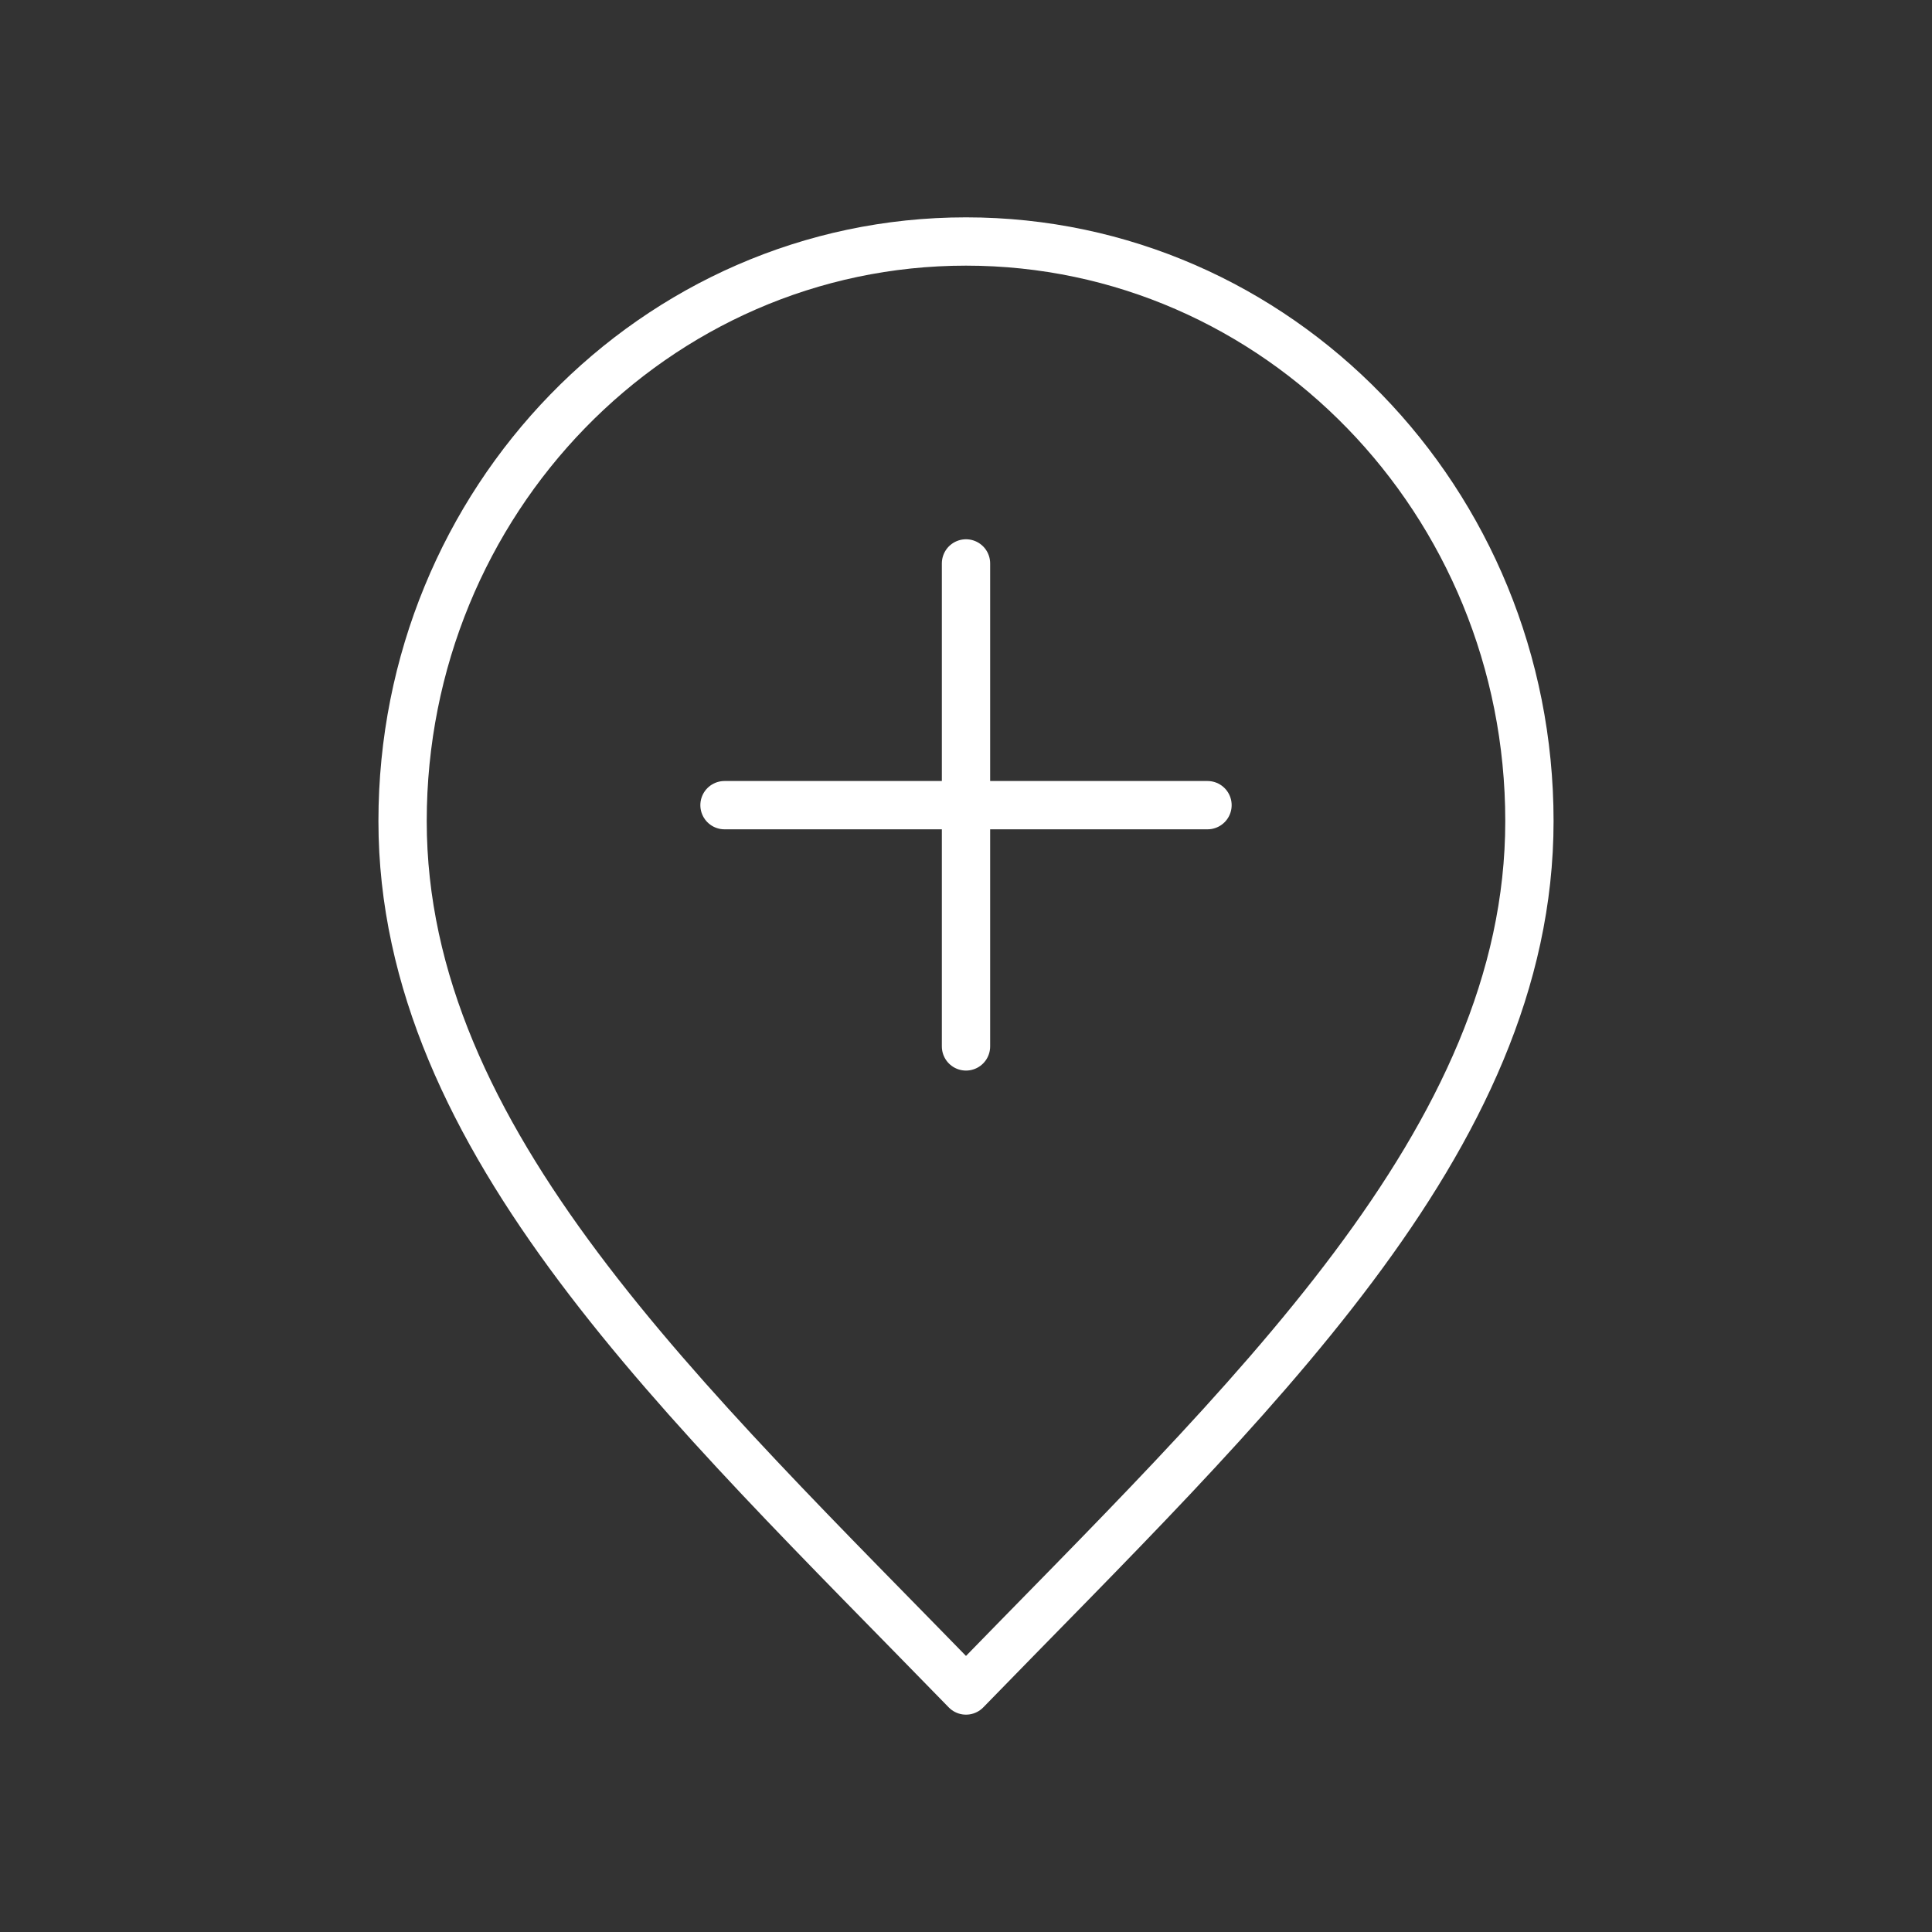
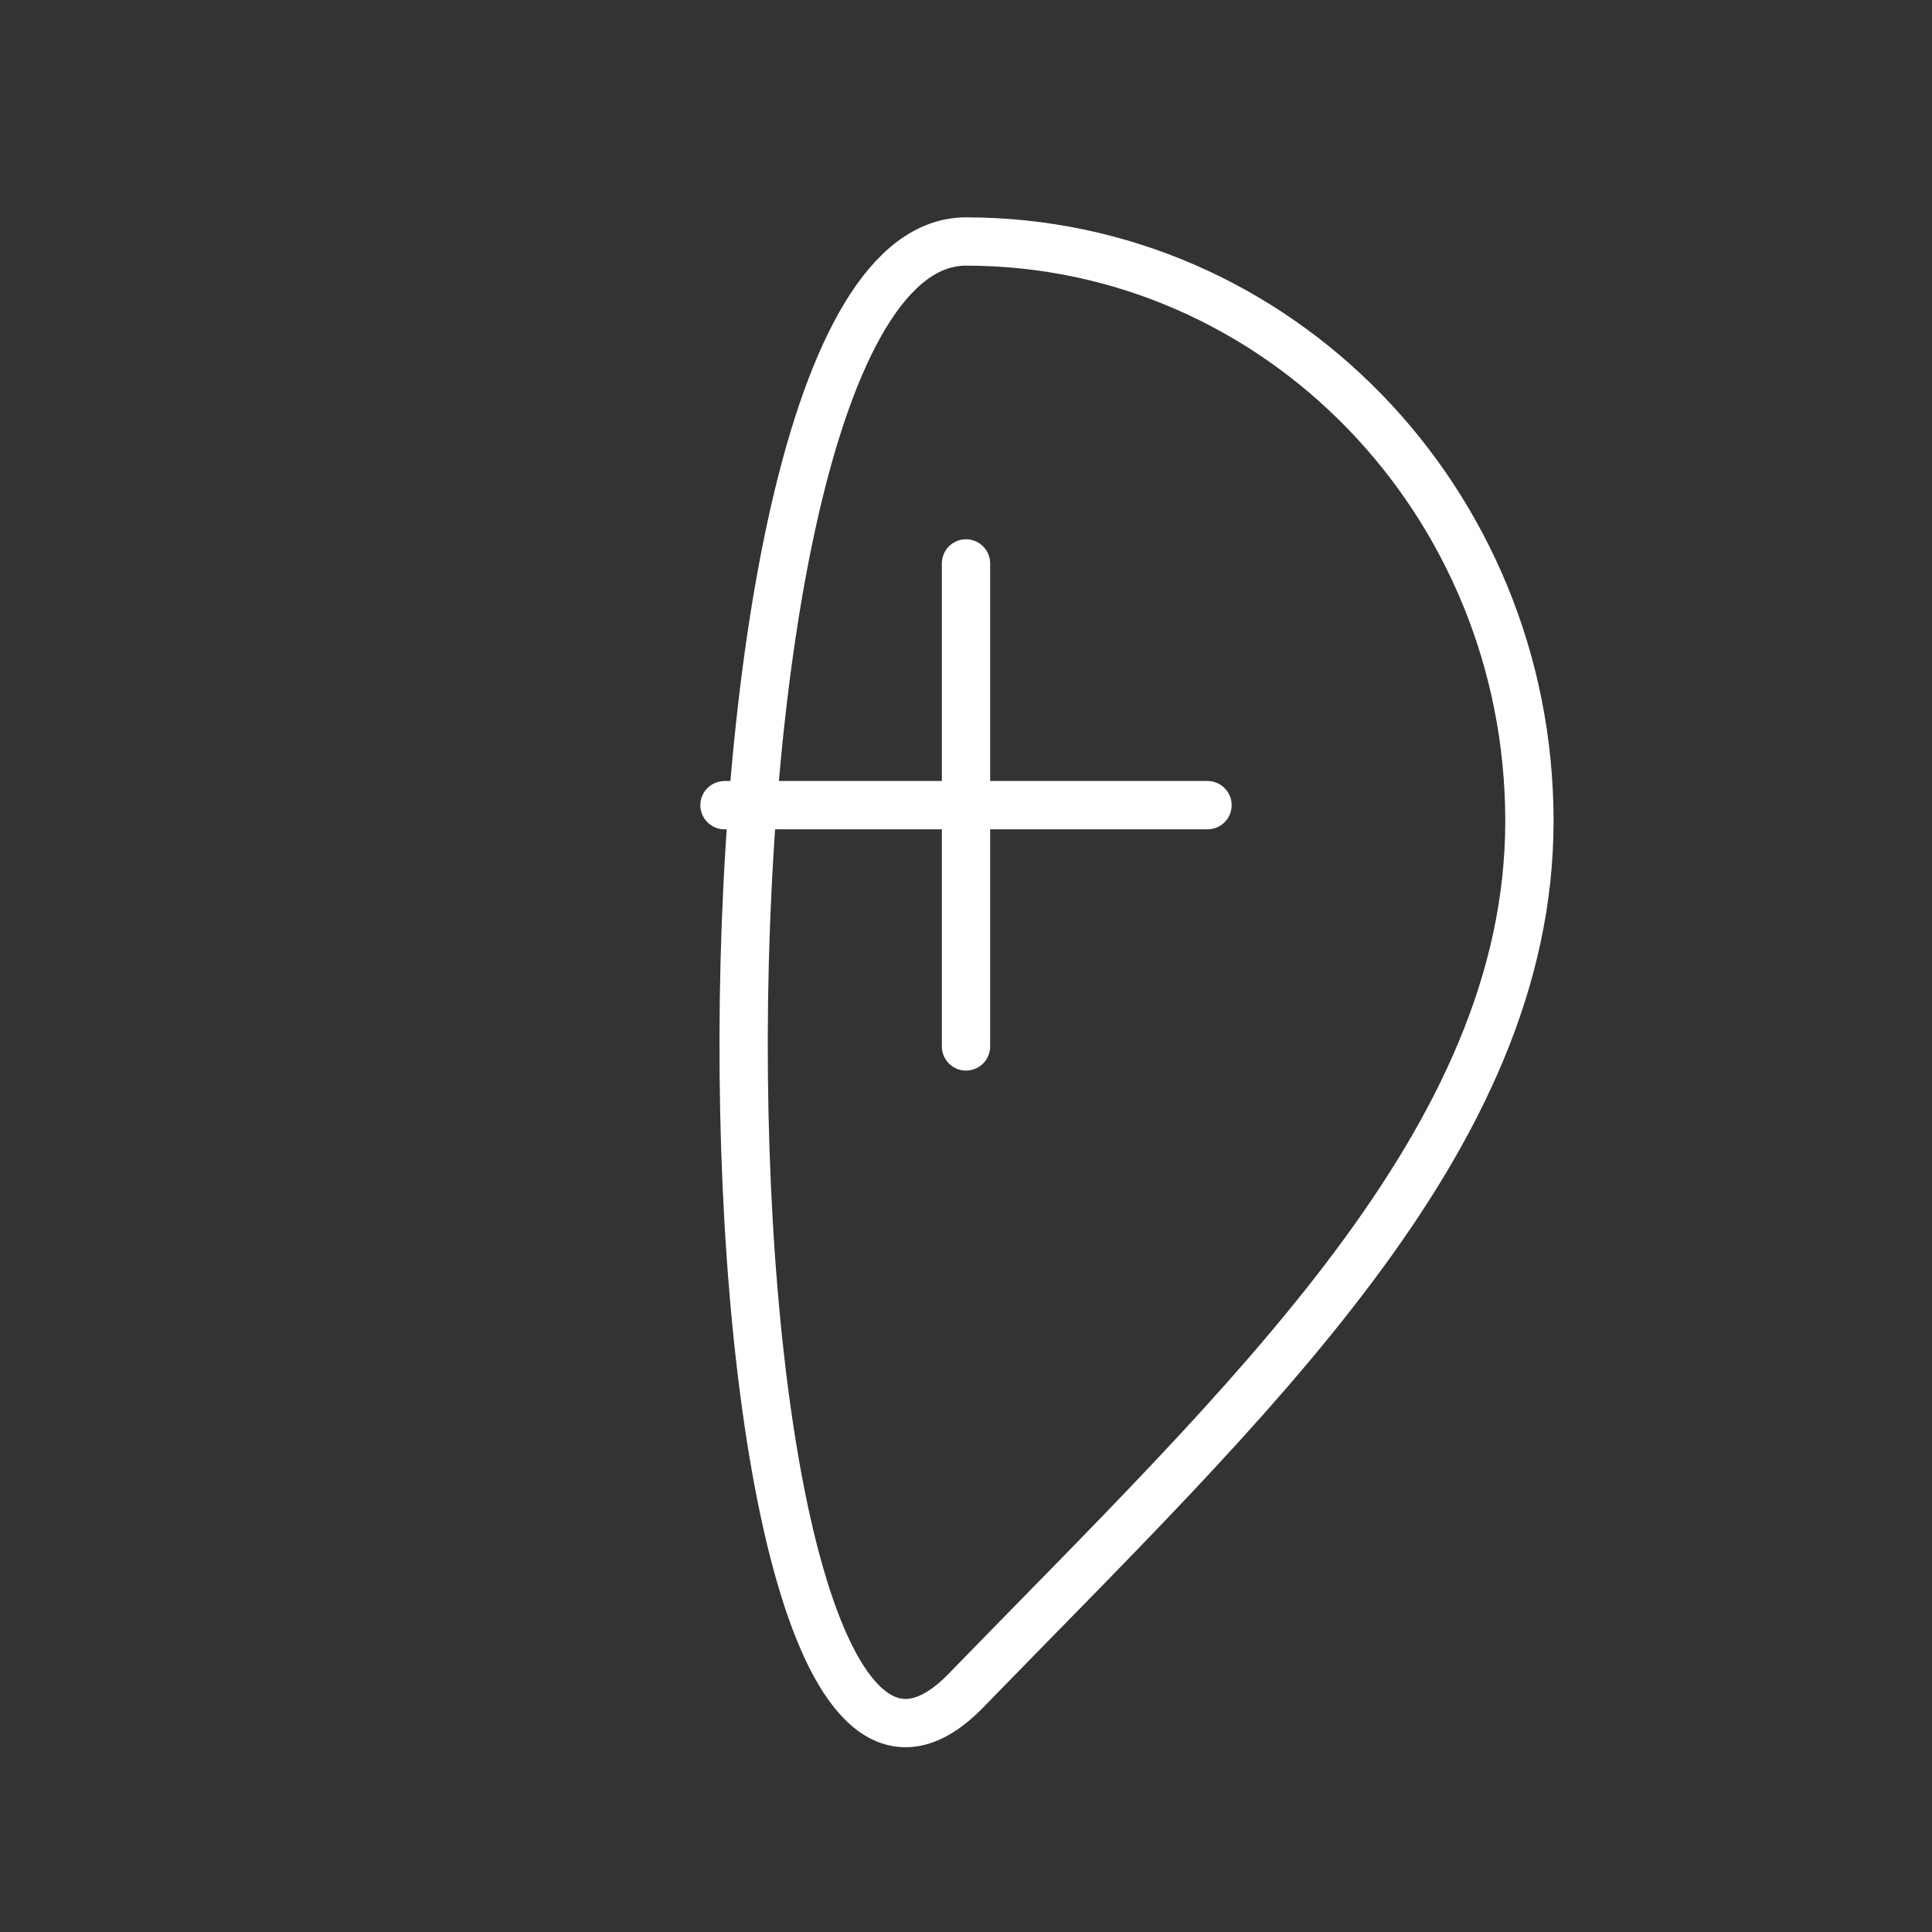
<svg xmlns="http://www.w3.org/2000/svg" version="1.1" id="Layer_1" x="0px" y="0px" viewBox="0 0 800 800" style="enable-background:new 0 0 800 800;" xml:space="preserve">
  <rect x="0" y="0" width="800" height="800" fill="#333333" stroke="none" />
  <style type="text/css">
	.st0{fill:none;stroke:#FFFFFF;stroke-width:20;stroke-linecap:round;stroke-linejoin:round;stroke-miterlimit:133.333;}
</style>
-   <path class="st0" d="M400,433.3v-200 M500,333.4H300 M633.3,340c0,132.5-116.7,240-233.3,360C283.3,580,166.7,472.5,166.7,340  S271.2,100,400,100C528.9,100,633.3,207.5,633.3,340z" />
+   <path class="st0" d="M400,433.3v-200 M500,333.4H300 M633.3,340c0,132.5-116.7,240-233.3,360S271.2,100,400,100C528.9,100,633.3,207.5,633.3,340z" />
</svg>